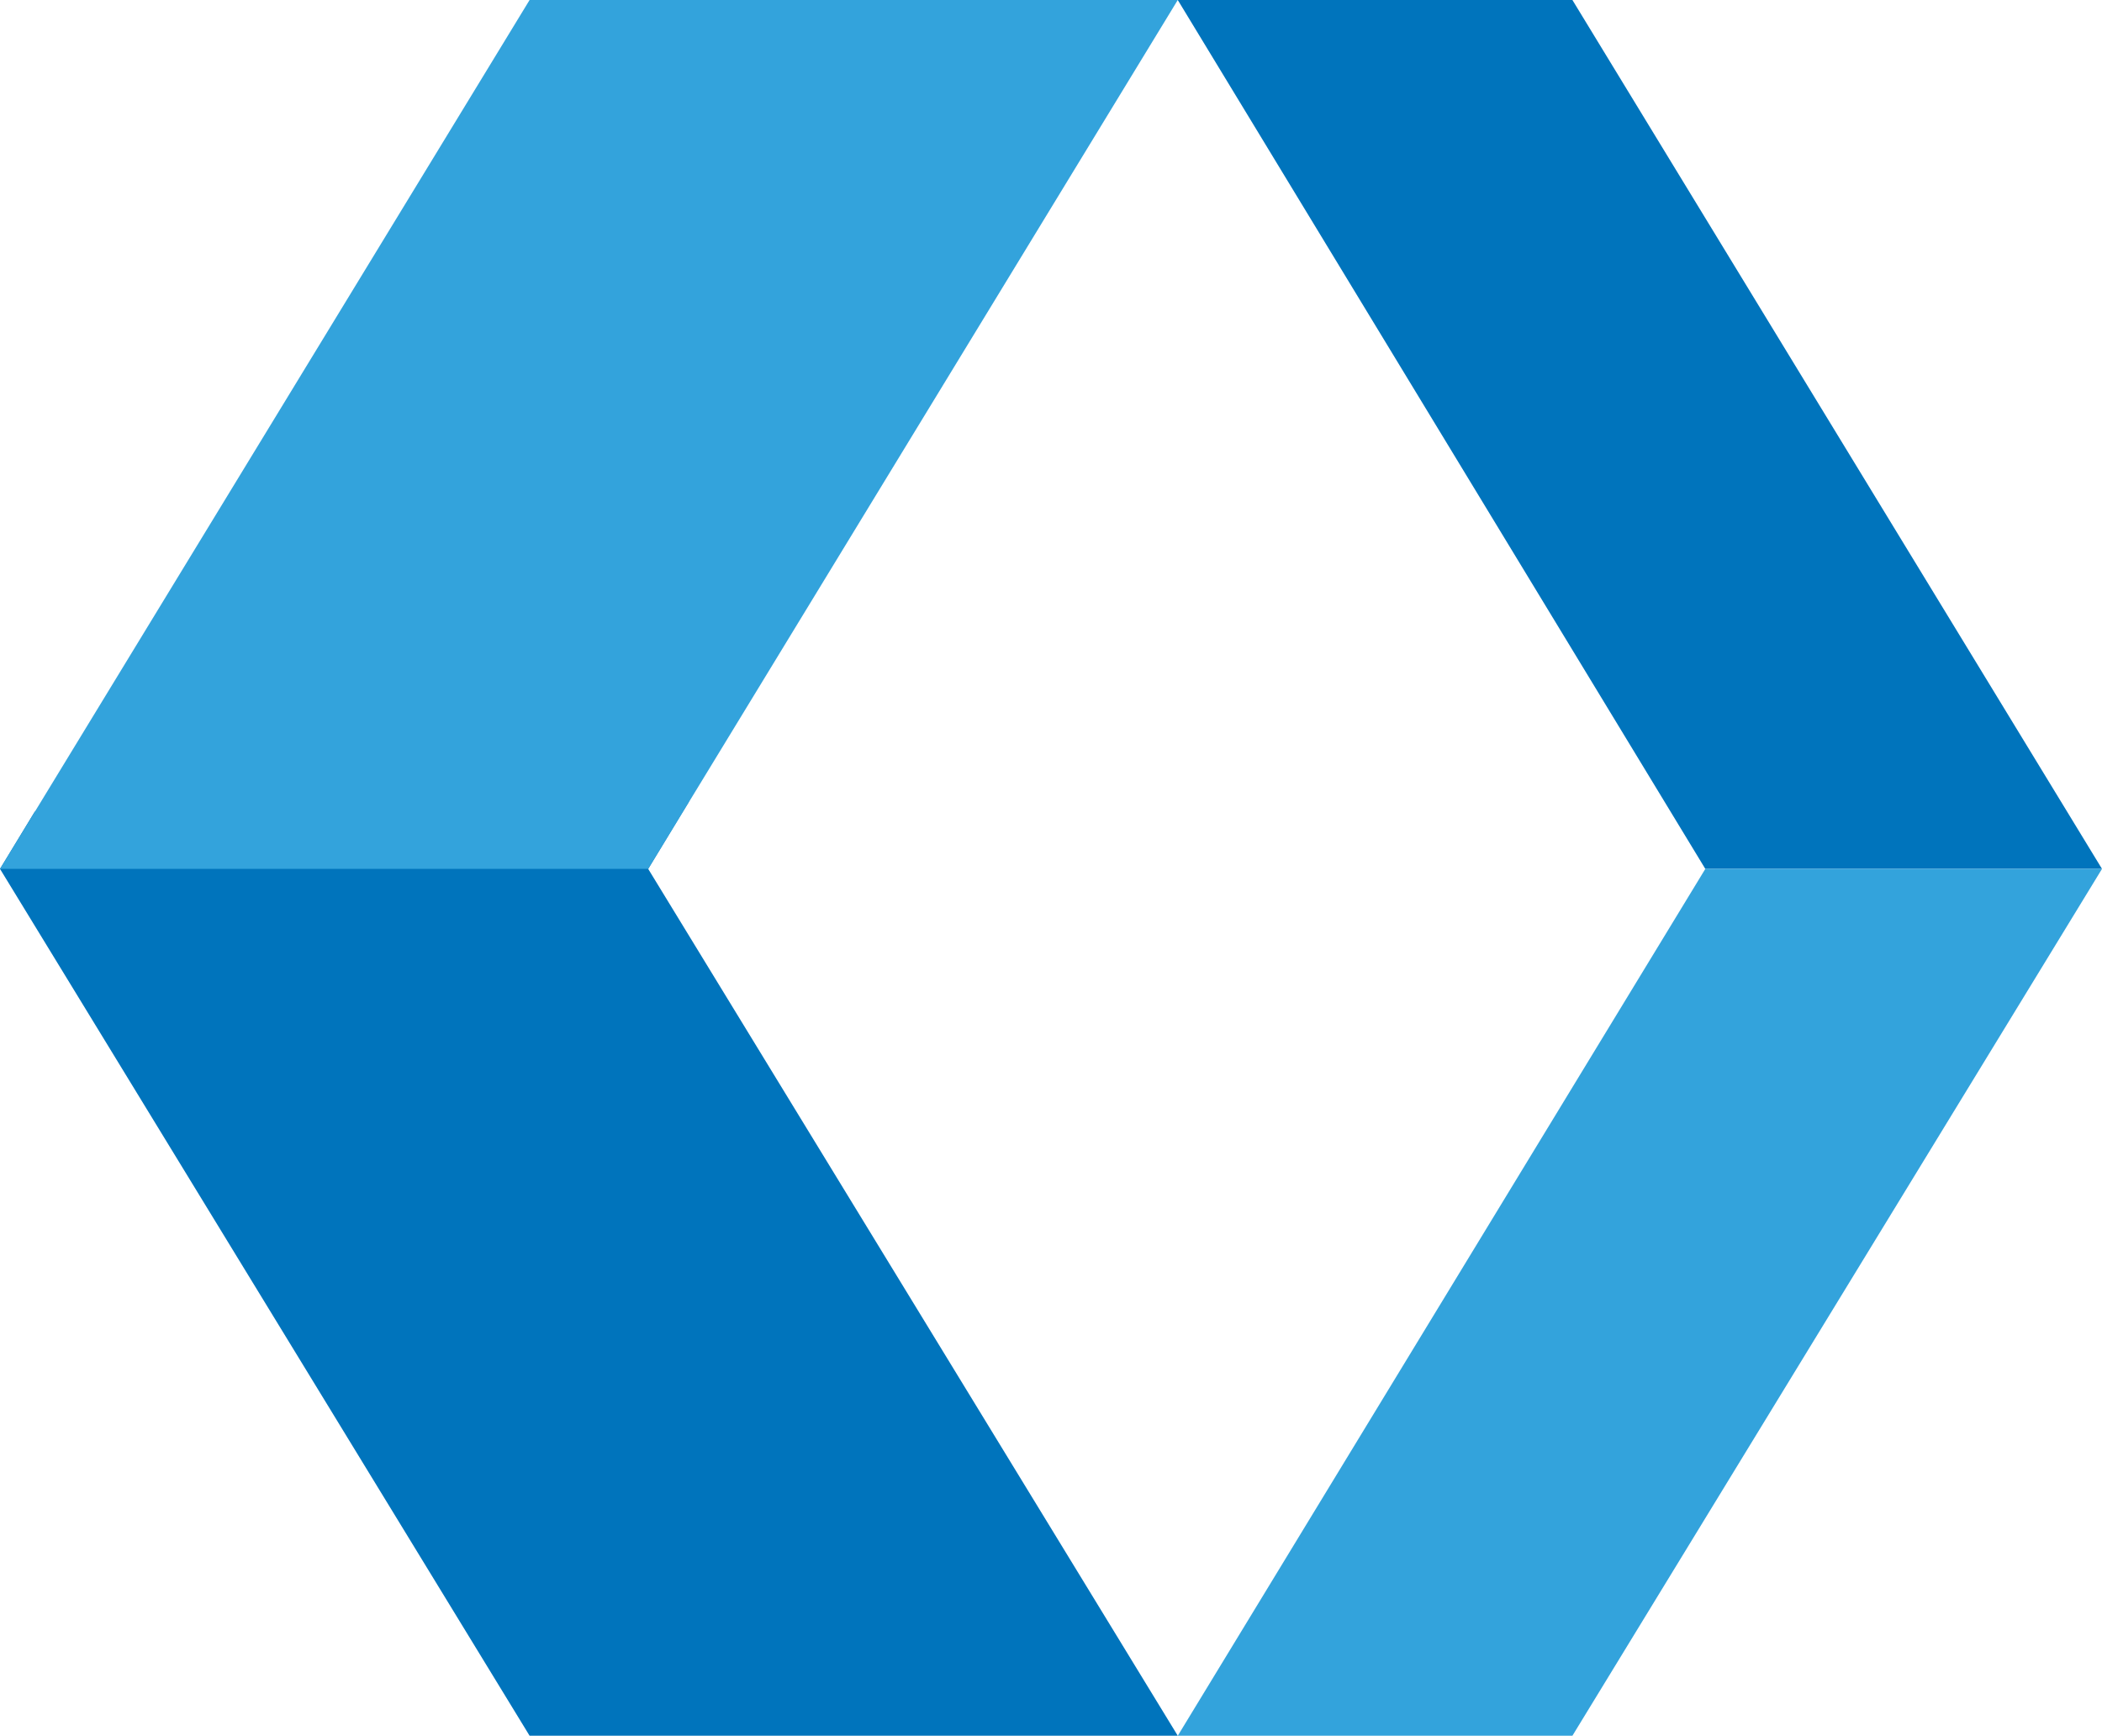
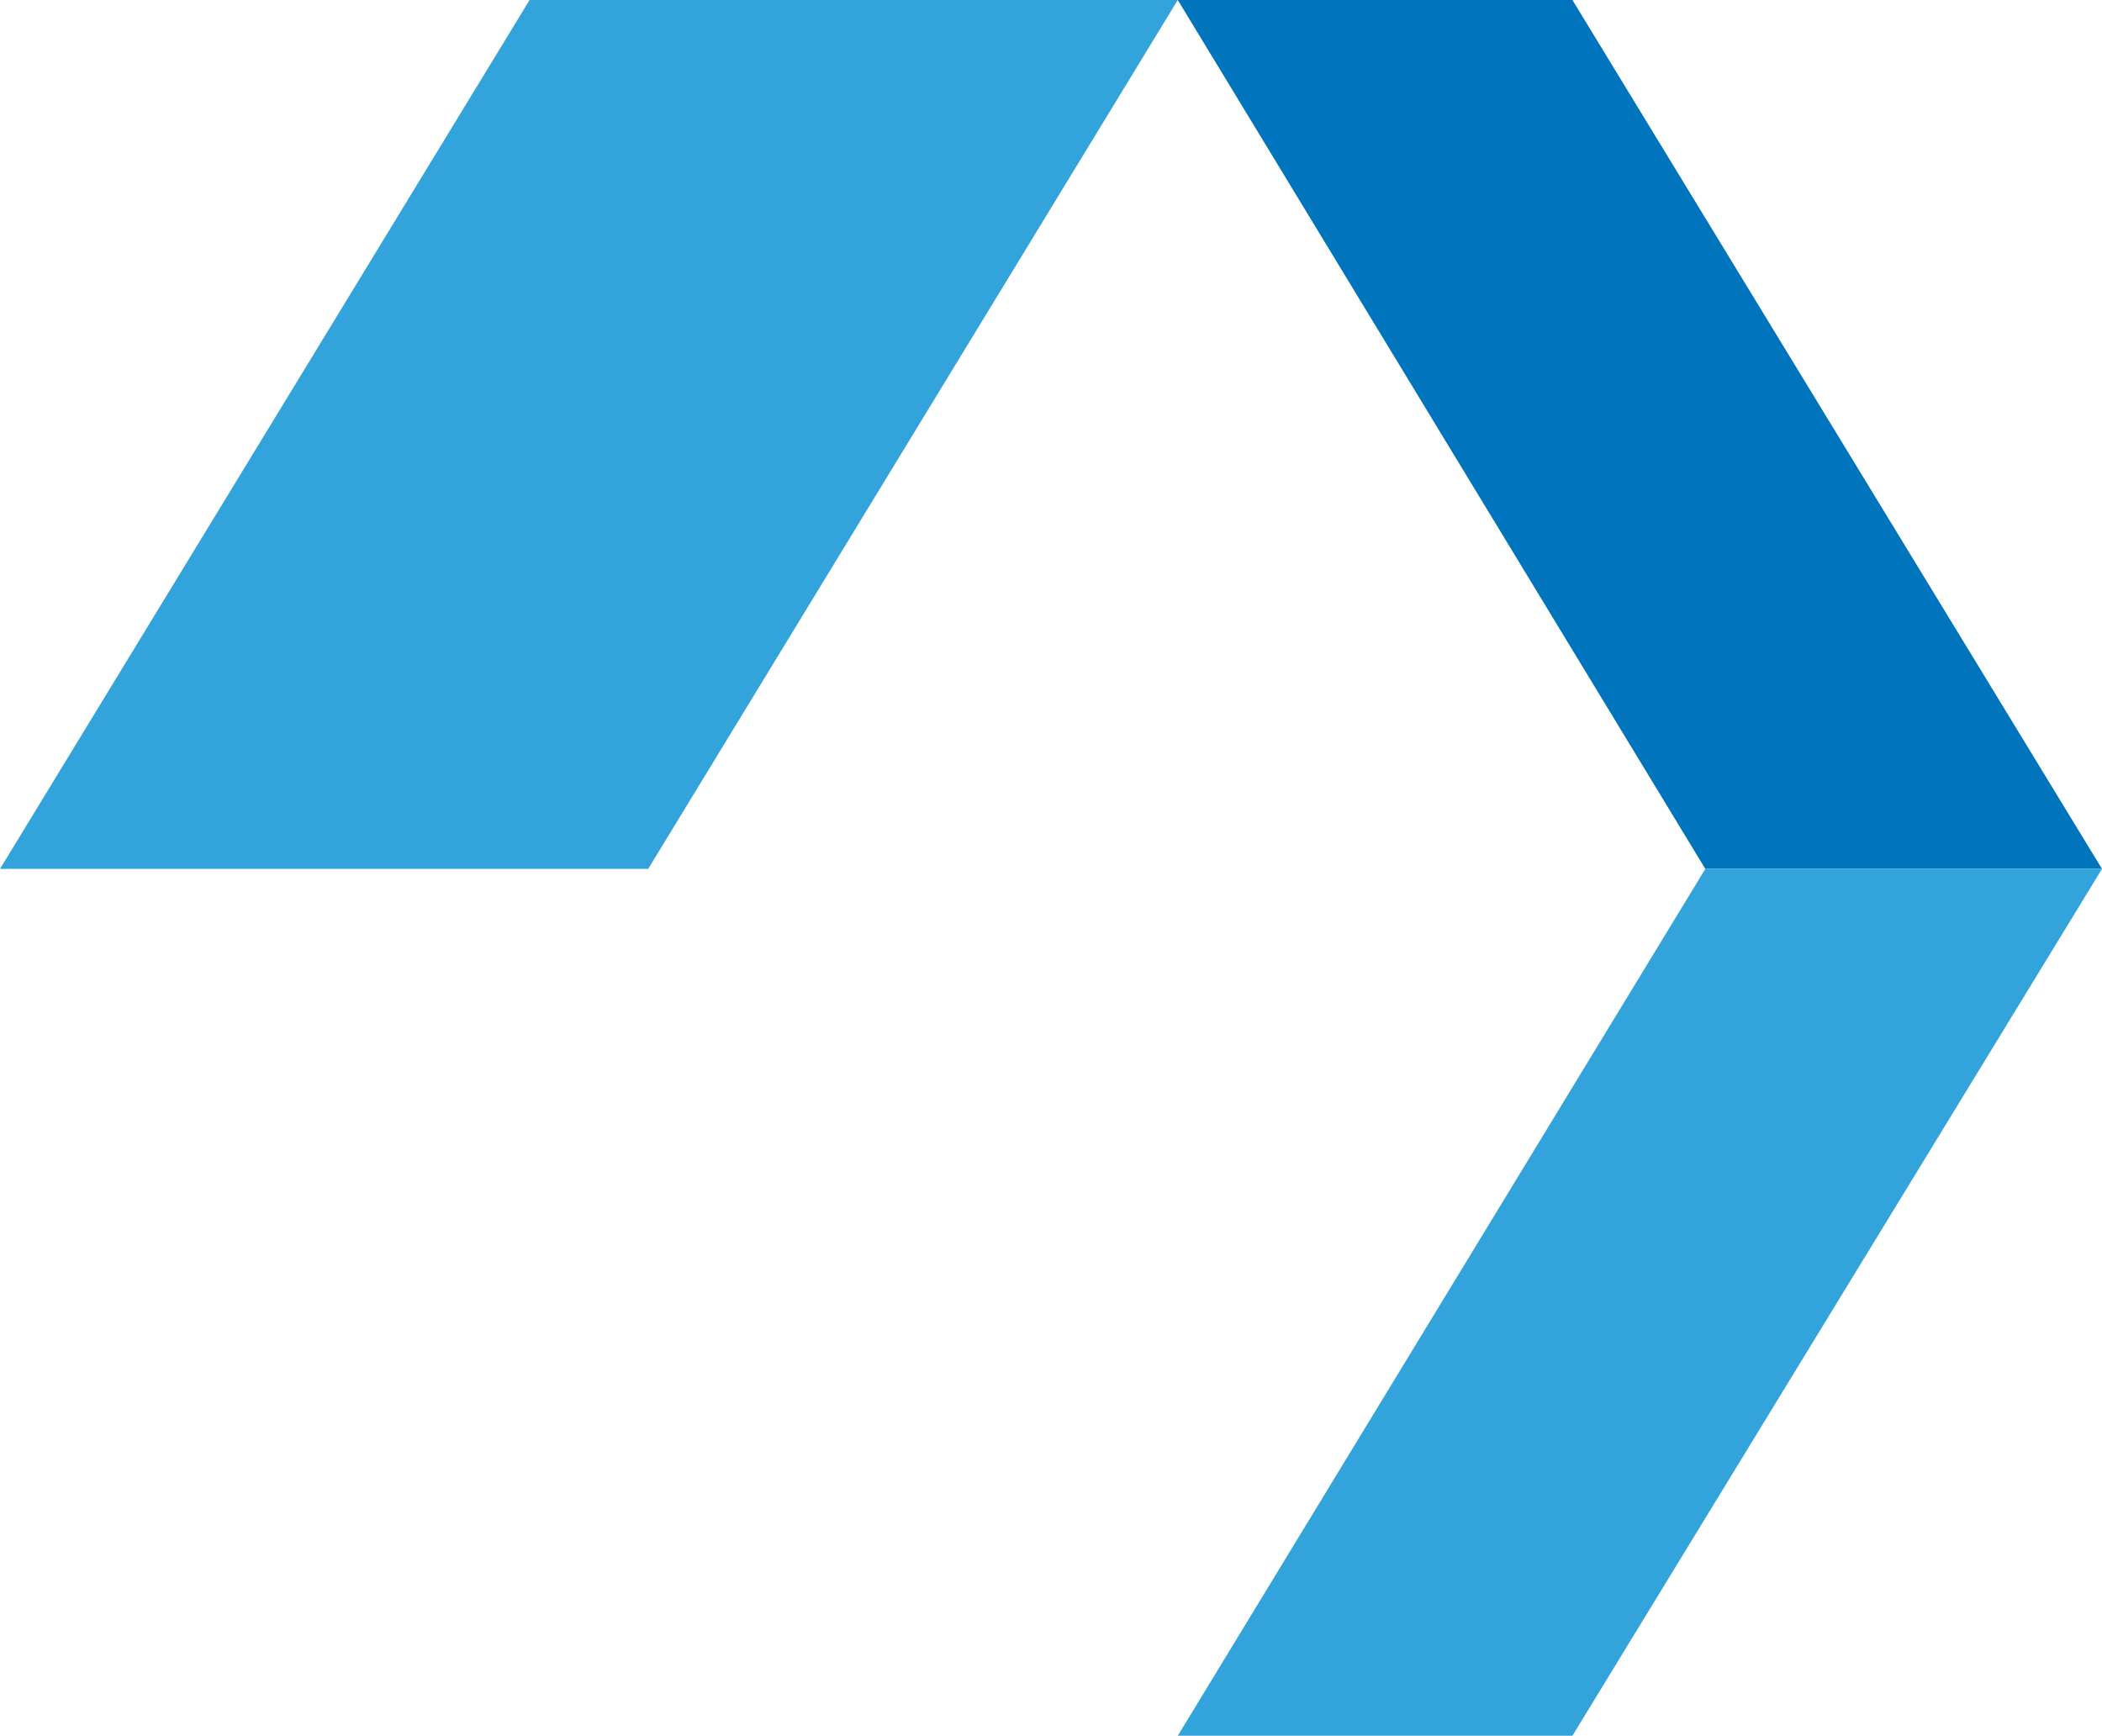
<svg xmlns="http://www.w3.org/2000/svg" id="Layer_1" viewBox="0 0 102.8 84.9">
  <defs>
    <style>.cls-1{fill:#33a3dc;}.cls-1,.cls-2{fill-rule:evenodd;}.cls-2{fill:#0074bc;}</style>
  </defs>
-   <polygon class="cls-2" points="25.9 84.9 57.6 84.9 31.7 42.5 33.7 39.2 1.7 39.7 0 42.5 25.9 84.9" />
  <polygon class="cls-1" points="25.9 0 57.6 0 31.7 42.5 0 42.5 25.9 0" />
  <polygon class="cls-2" points="76.9 0 57.6 0 83.4 42.5 102.8 42.5 76.9 0" />
  <polygon class="cls-1" points="76.9 84.9 57.6 84.9 83.4 42.5 102.8 42.5 76.9 84.9" />
</svg>